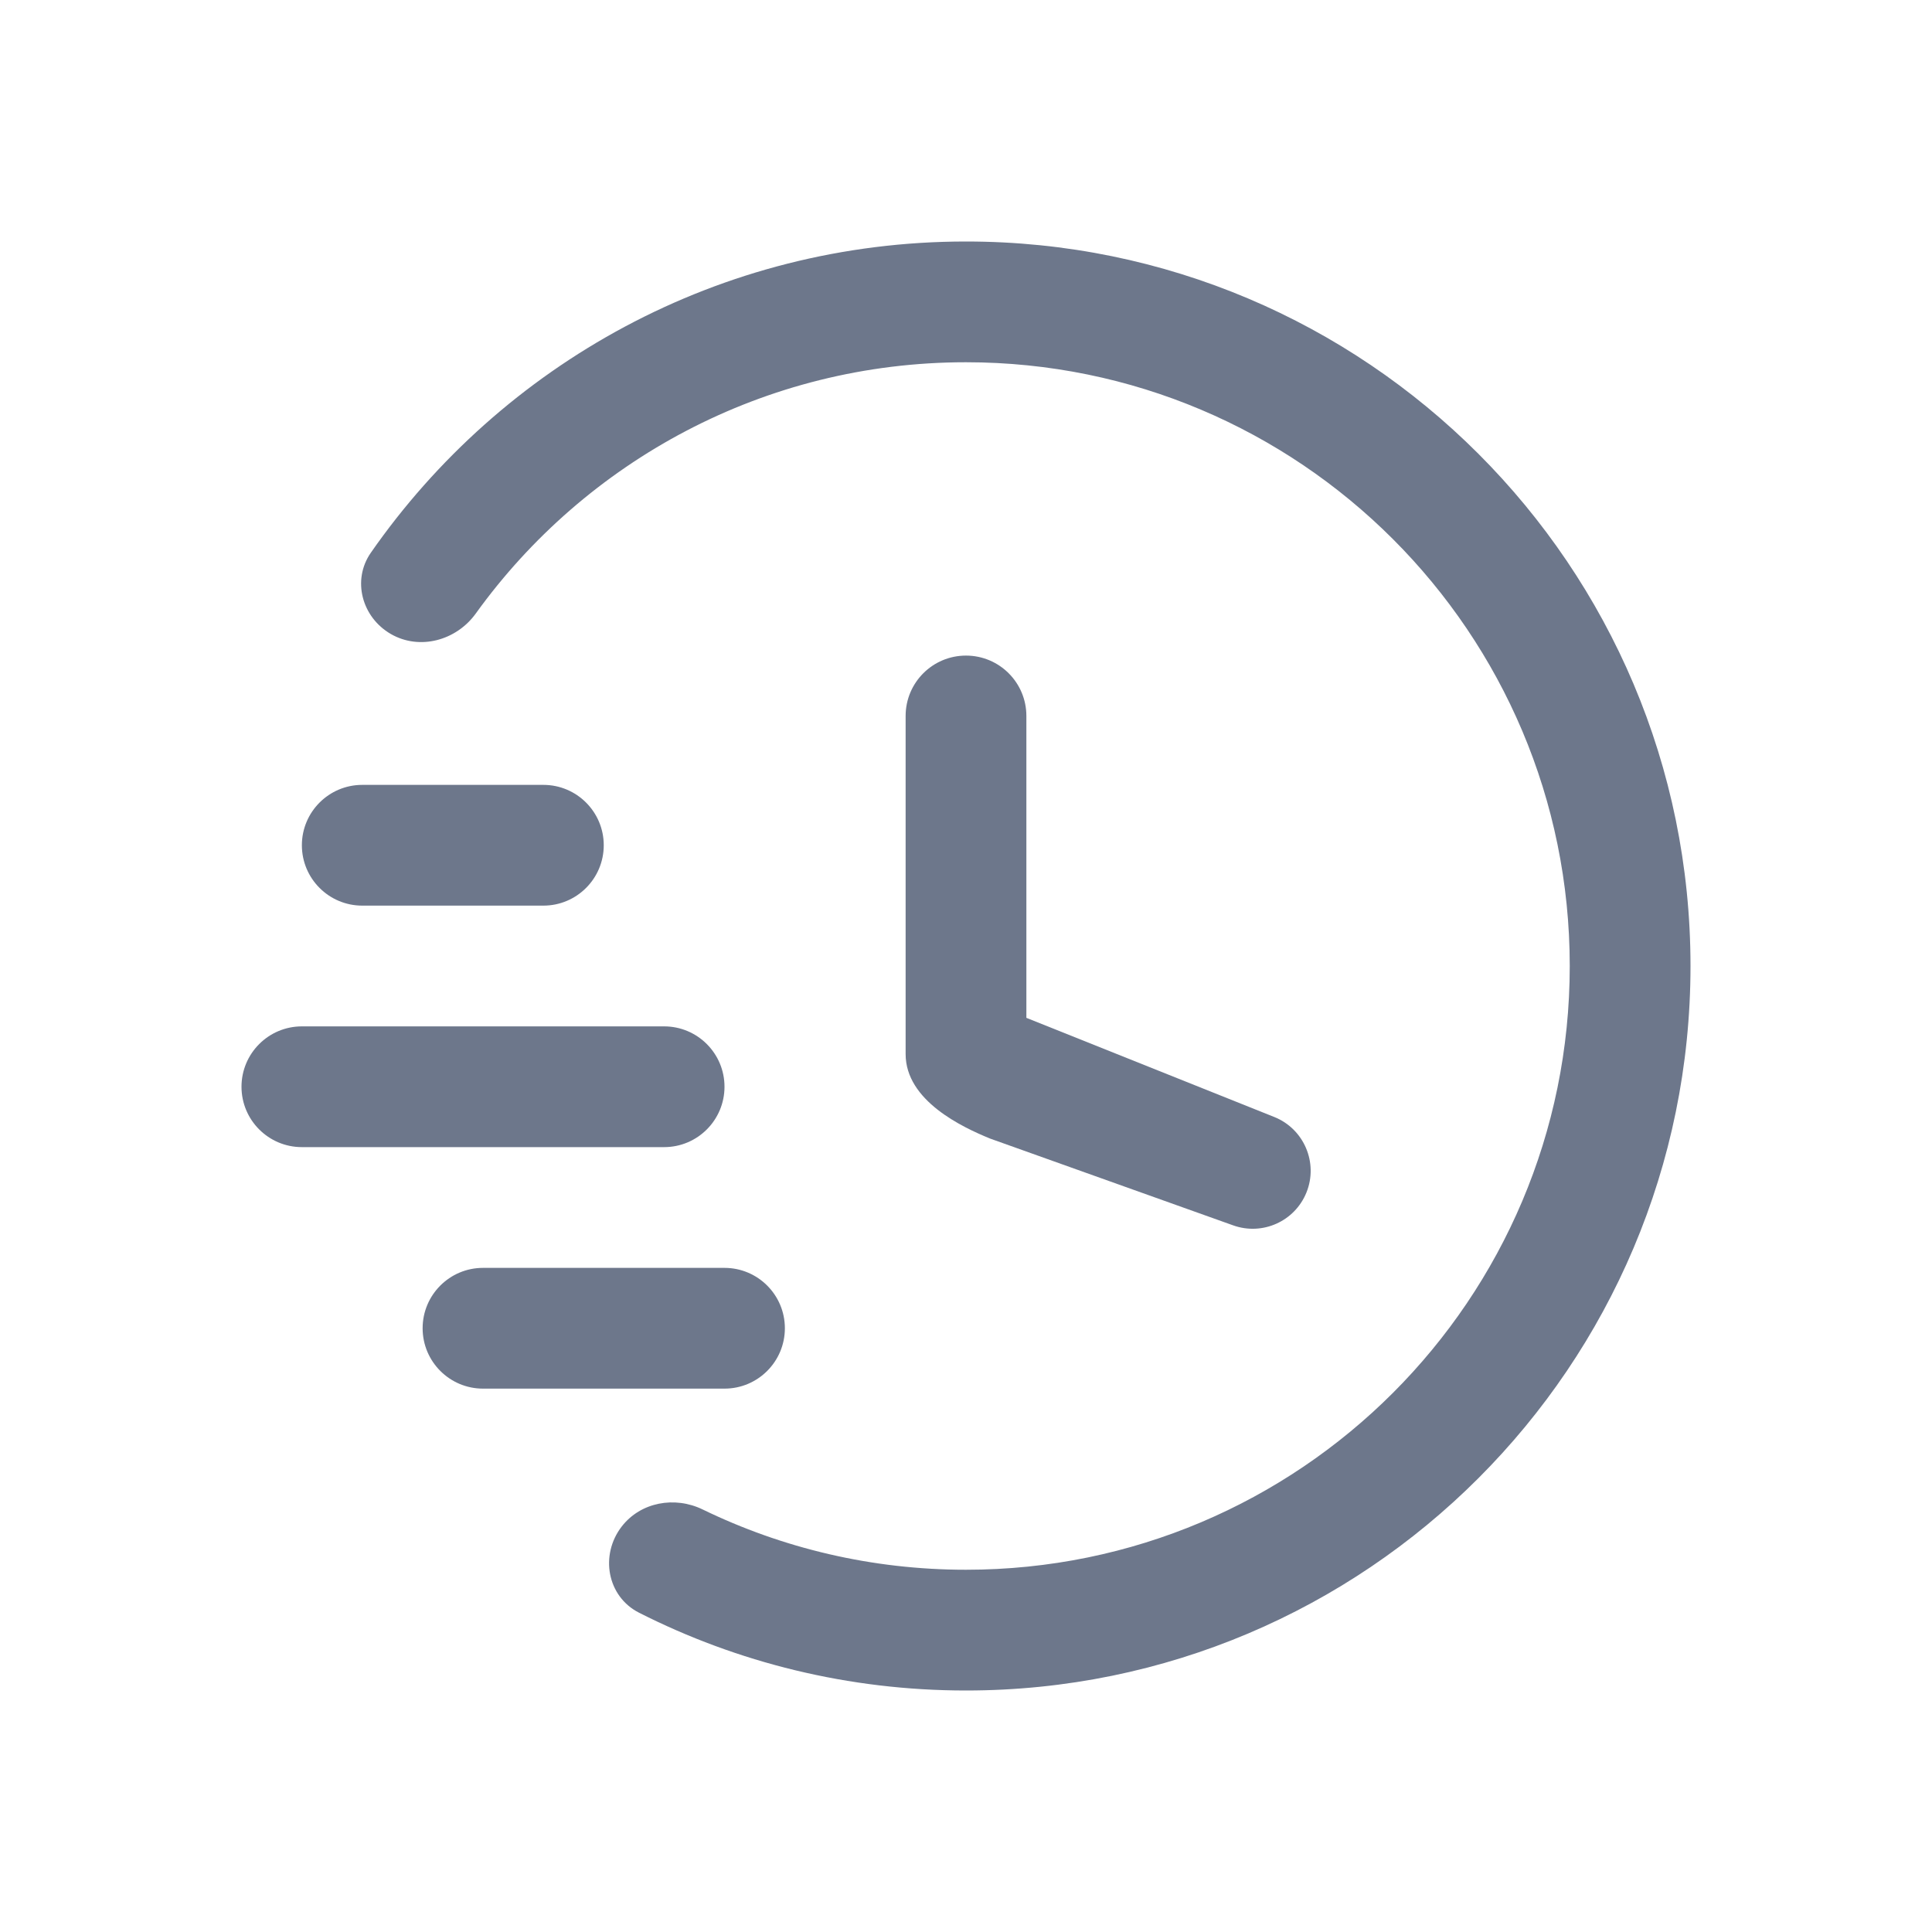
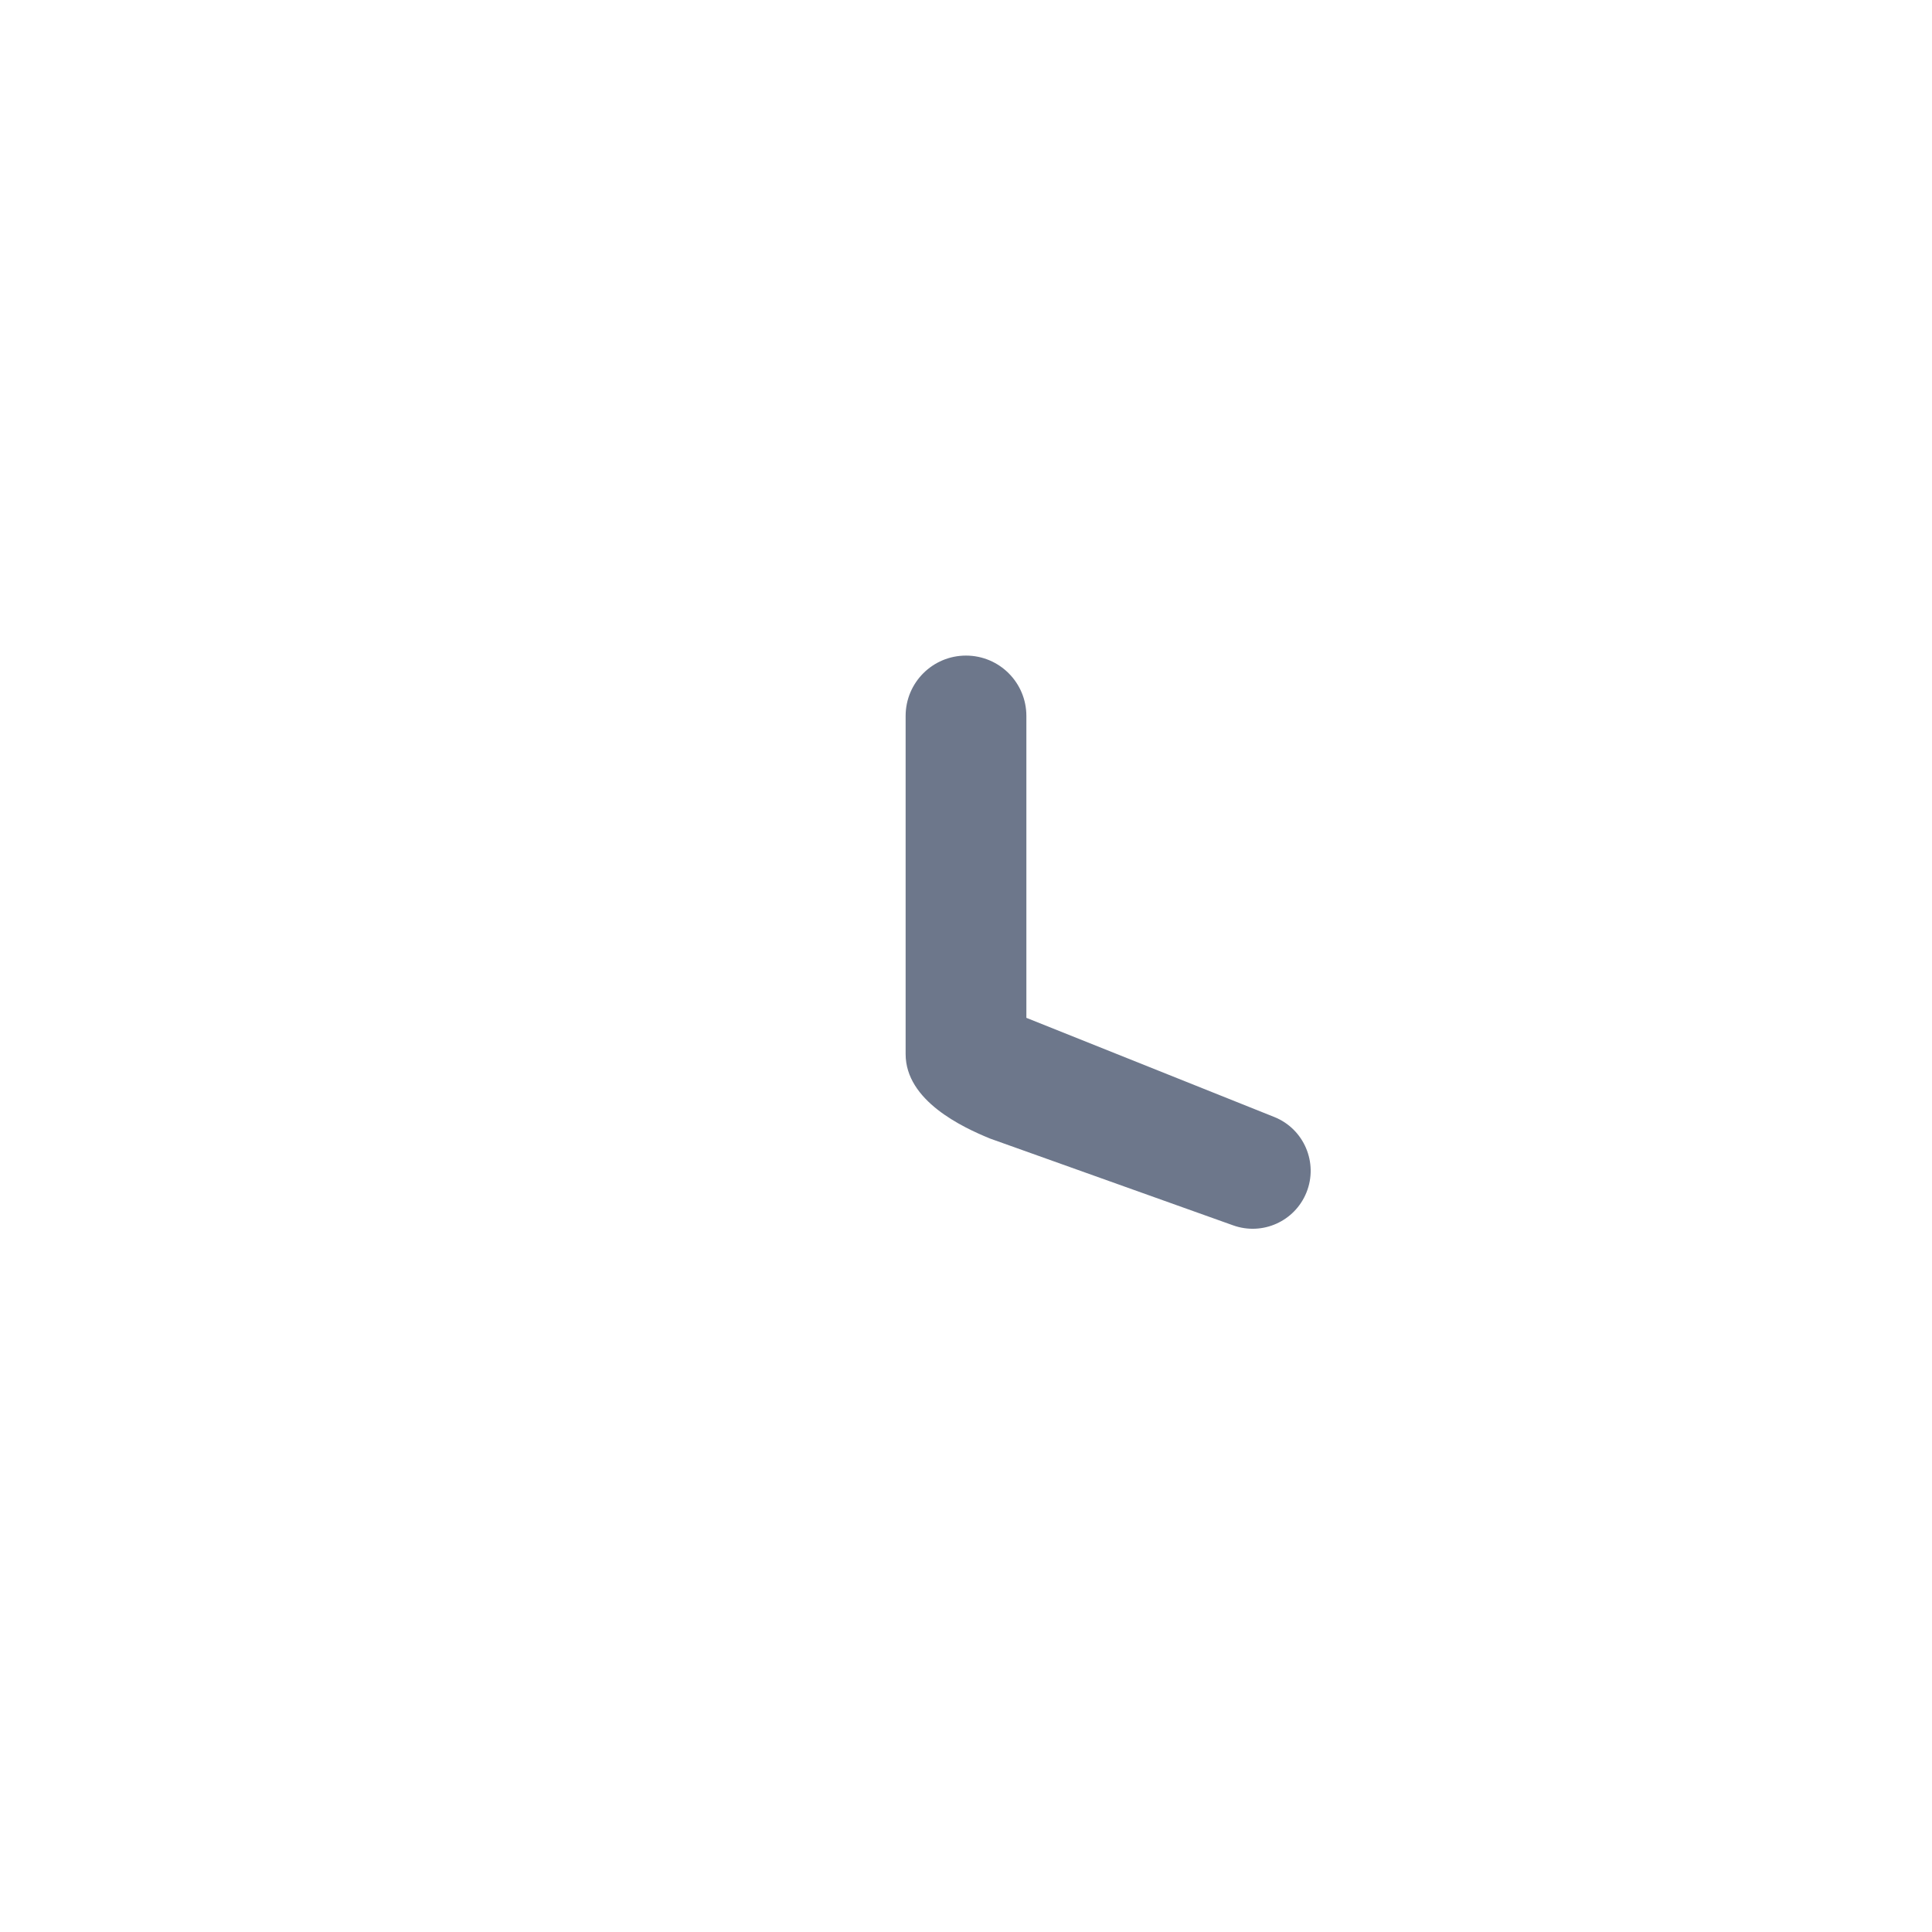
<svg xmlns="http://www.w3.org/2000/svg" width="48" height="48" viewBox="0 0 48 48" fill="none">
  <path d="M25.5 17.788C25.5 16.959 24.828 16.288 24 16.288C23.171 16.288 22.5 16.959 22.5 17.788V26.188C22.5 27.348 23.911 28.006 24.6 28.288L30.638 30.444C31.366 30.704 32.168 30.344 32.458 29.628C32.757 28.889 32.398 28.047 31.658 27.751L25.5 25.288V17.788Z" fill="#6D778B" />
-   <path d="M39 24C39 32.284 32.284 39 24 39C21.654 39 19.434 38.462 17.457 37.502C16.766 37.166 15.918 37.317 15.447 37.925C14.9 38.633 15.08 39.663 15.878 40.068C18.318 41.304 21.078 42 24 42C33.941 42 42 33.941 42 24C42 14.059 33.941 6 24 6C17.875 6 12.465 9.059 9.213 13.733C8.74 14.414 8.991 15.336 9.709 15.751C10.426 16.165 11.337 15.914 11.821 15.242C14.544 11.461 18.985 9 24 9C32.284 9 39 15.716 39 24Z" fill="#6D778B" />
-   <path d="M7.5 25.5C6.672 25.5 6 26.172 6 27C6 27.828 6.672 28.5 7.5 28.5H16.5C17.328 28.5 18 27.828 18 27C18 26.172 17.328 25.5 16.5 25.5H7.5Z" fill="#6D778B" />
-   <path fill-rule="evenodd" clip-rule="evenodd" d="M7.5 21C7.5 20.172 8.172 19.5 9 19.5H13.5C14.328 19.5 15 20.172 15 21C15 21.828 14.328 22.5 13.5 22.5H9C8.172 22.5 7.5 21.828 7.5 21Z" fill="#6D778B" />
-   <path d="M12 31.5C11.172 31.5 10.5 32.172 10.5 33C10.5 33.828 11.172 34.5 12 34.5H18C18.828 34.5 19.5 33.828 19.5 33C19.5 32.172 18.828 31.5 18 31.5H12Z" fill="#6D778B" />
</svg>